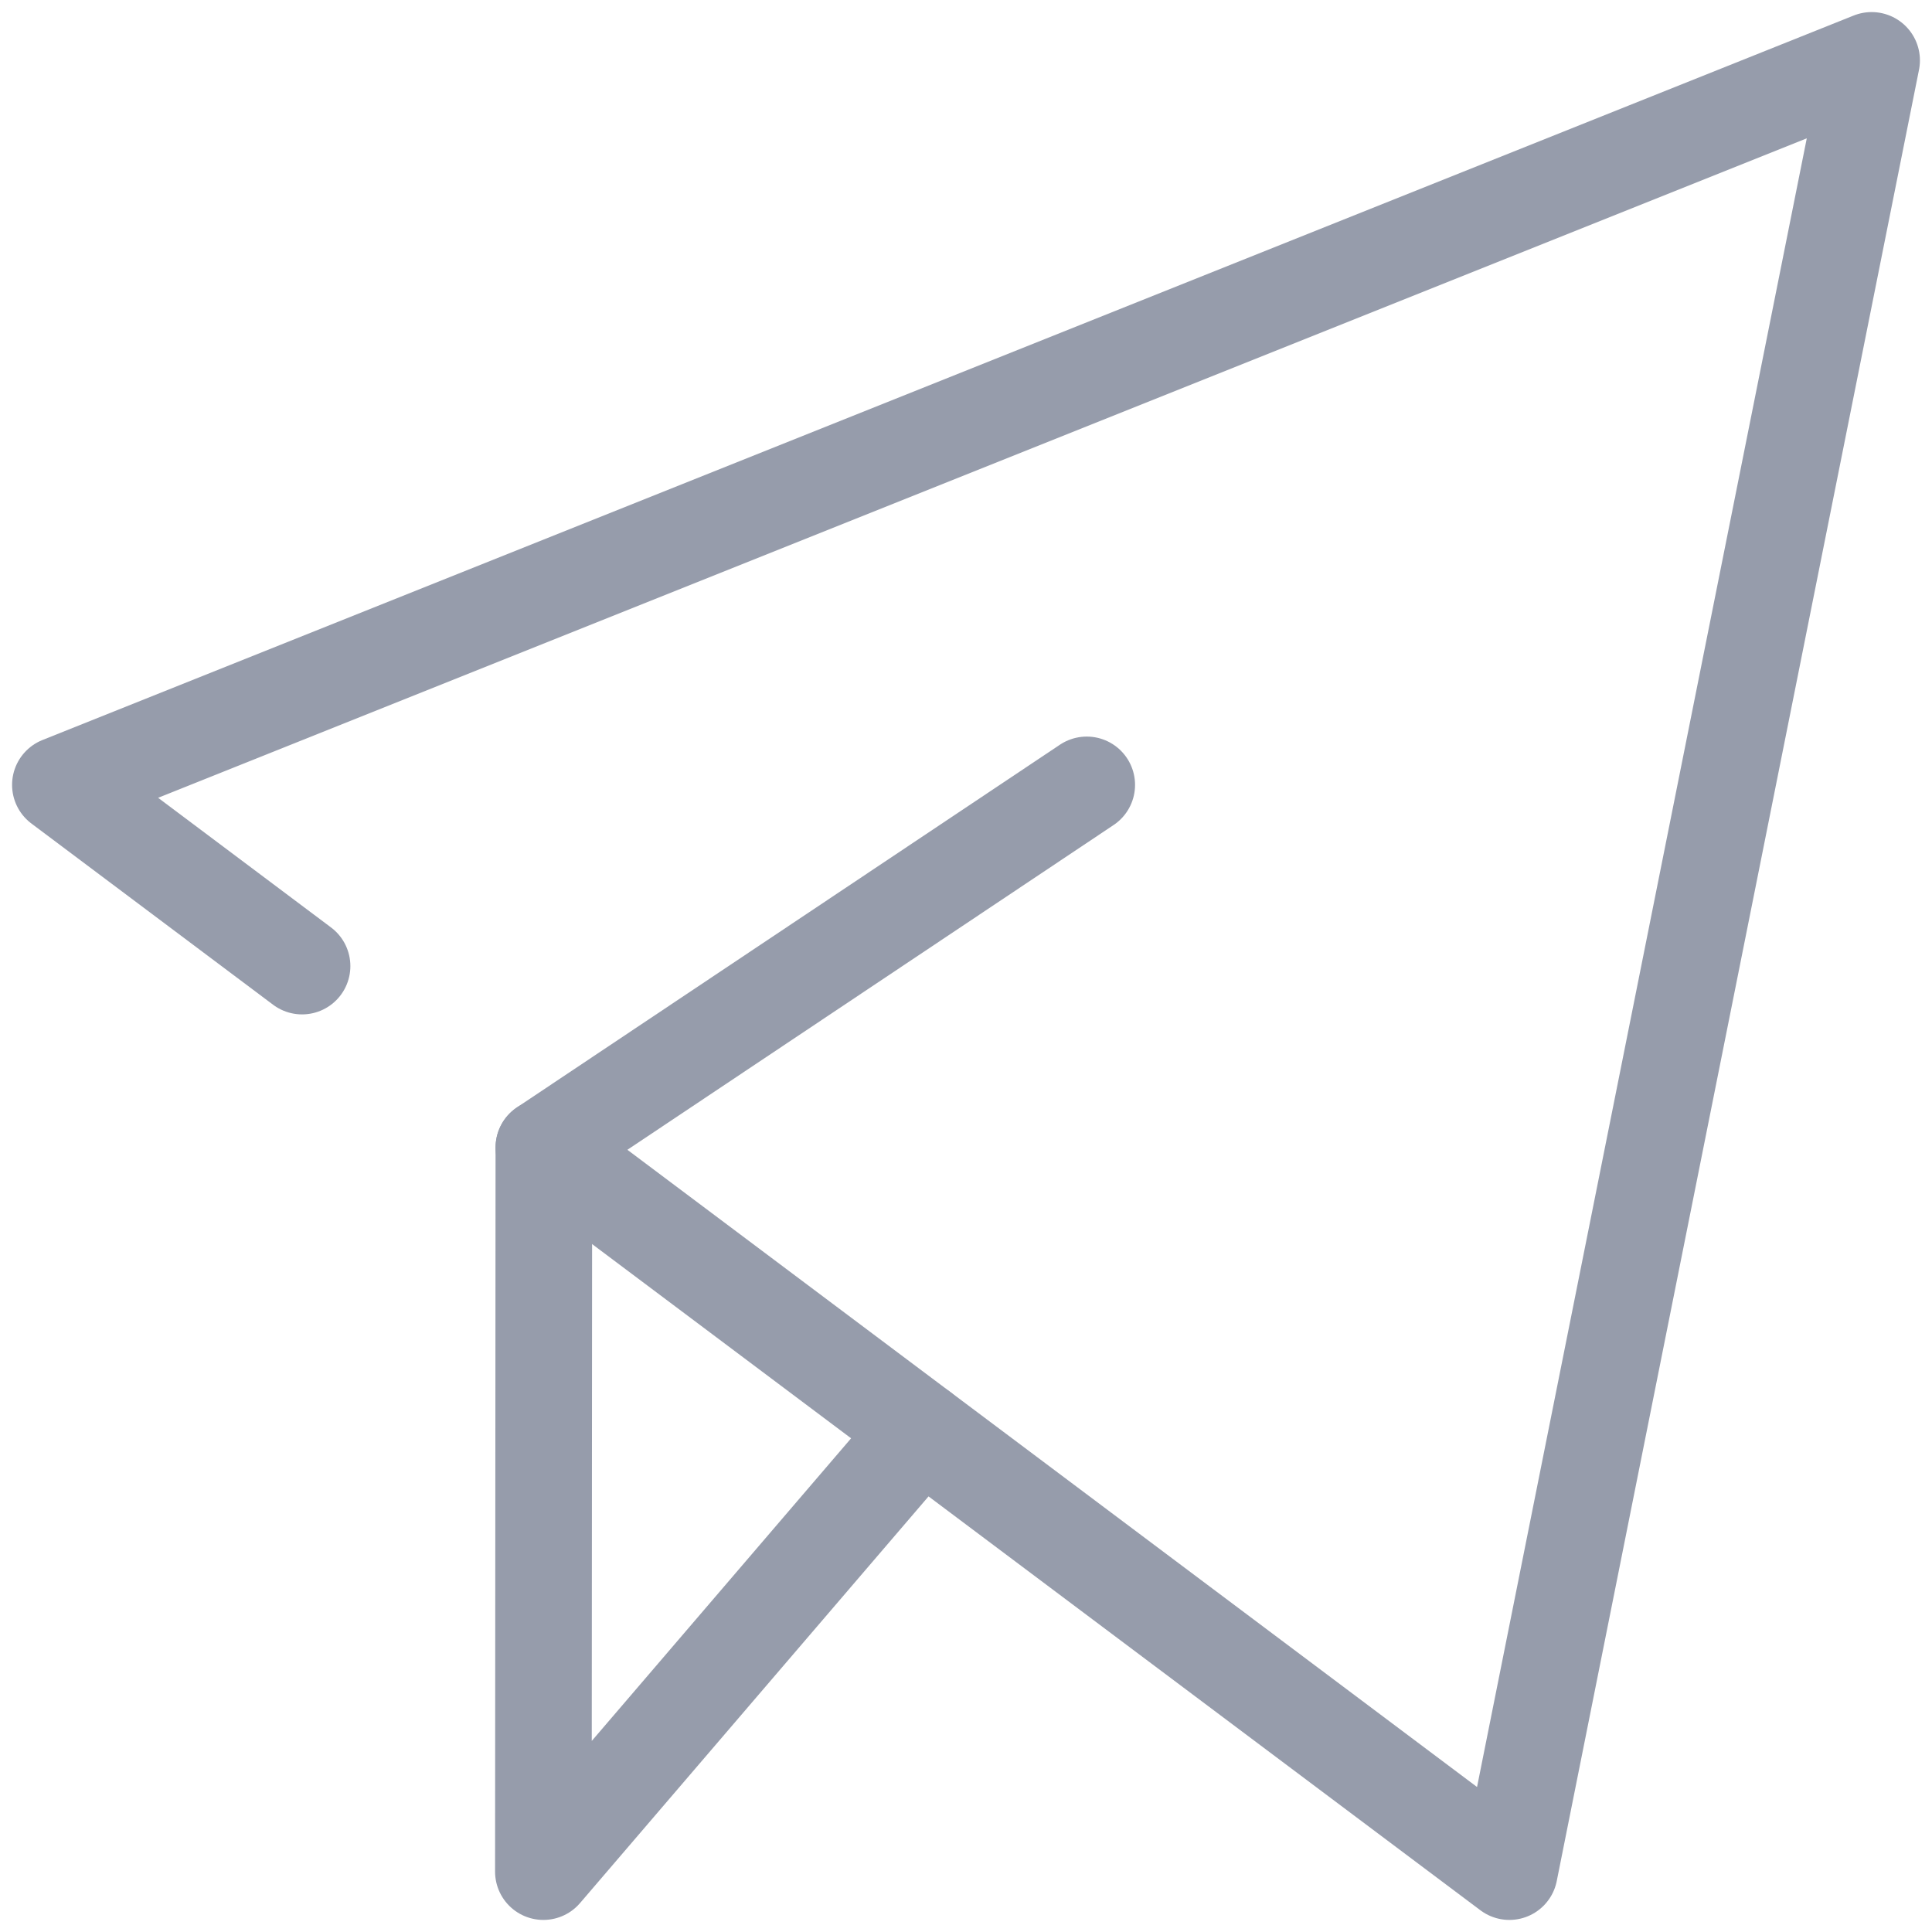
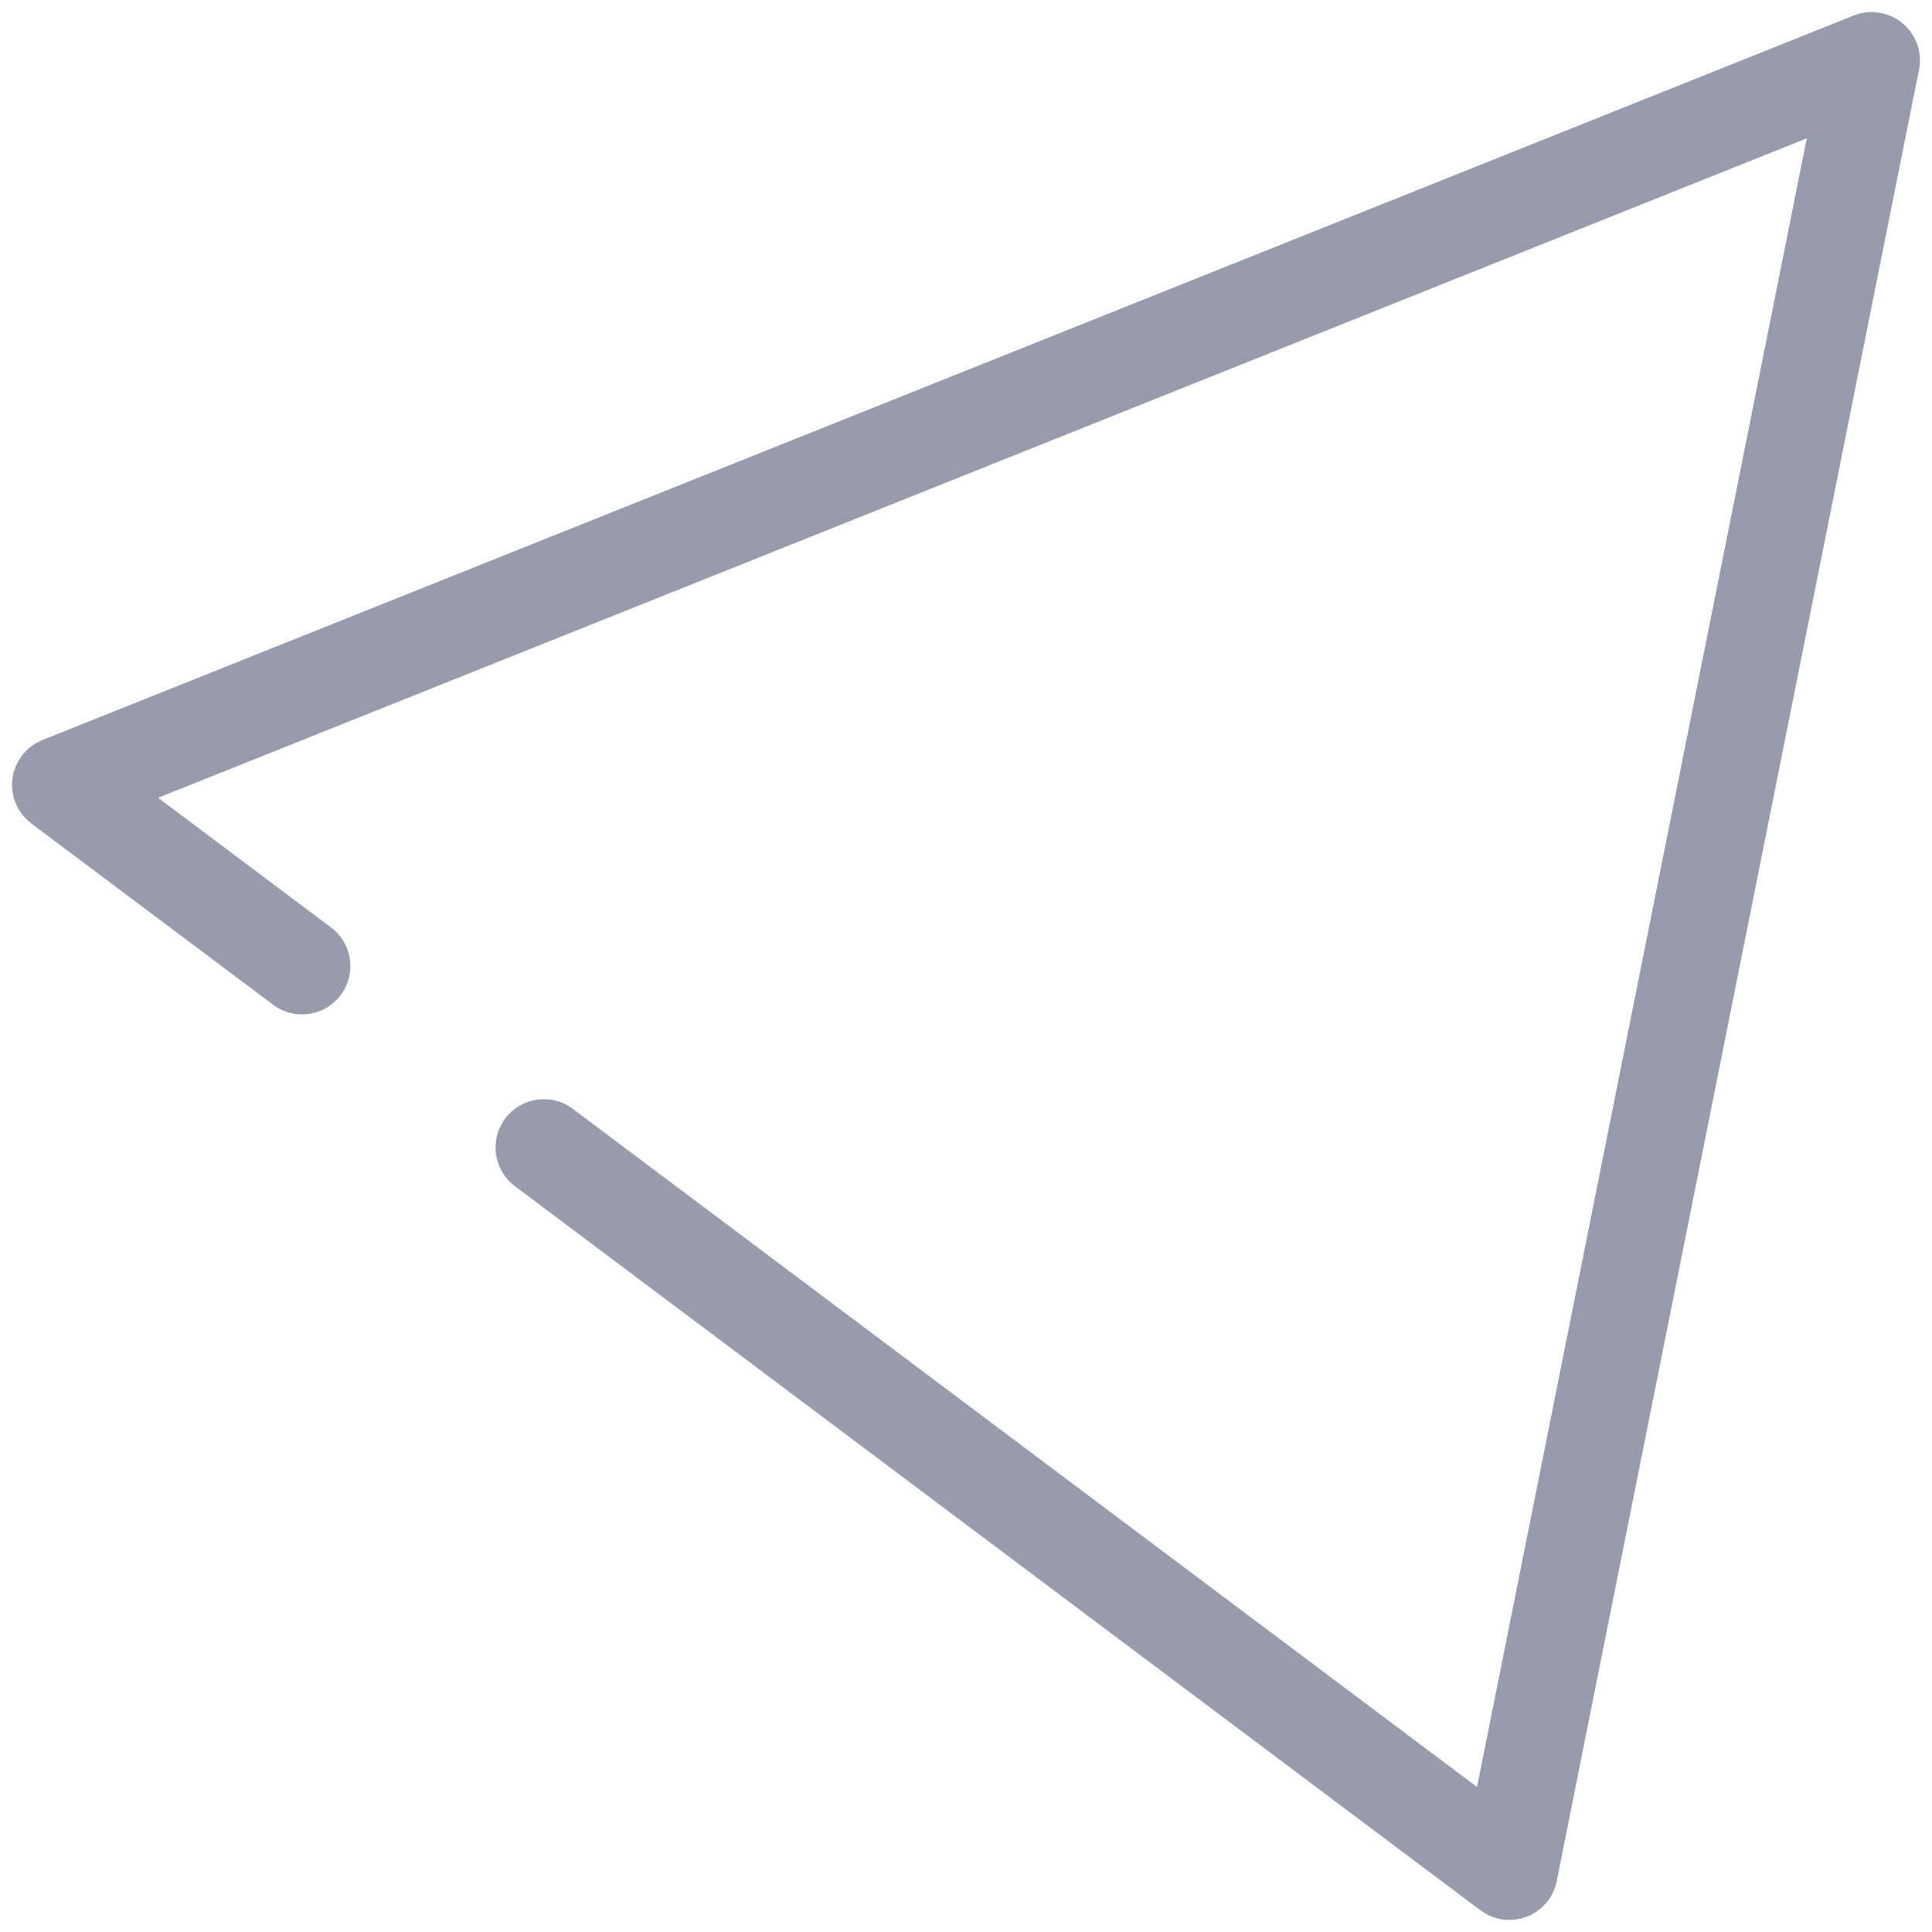
<svg xmlns="http://www.w3.org/2000/svg" width="20px" height="20px" viewBox="0 0 20 20" version="1.1">
  <title>send</title>
  <desc>Created with Sketch.</desc>
  <g id="Page-1" stroke="none" stroke-width="1" fill="none" fill-rule="evenodd" stroke-linecap="round" stroke-linejoin="round">
    <g id="send" stroke="#969CAB">
      <polyline id="Path" points="5.63 11.879 15.625 19.375 19.375 0.625 0.625 8.125 3.127 10.001" />
-       <polyline id="Path" points="9.537 14.81 5.625 19.375 5.63 11.879 11.25 8.125" />
    </g>
  </g>
</svg>